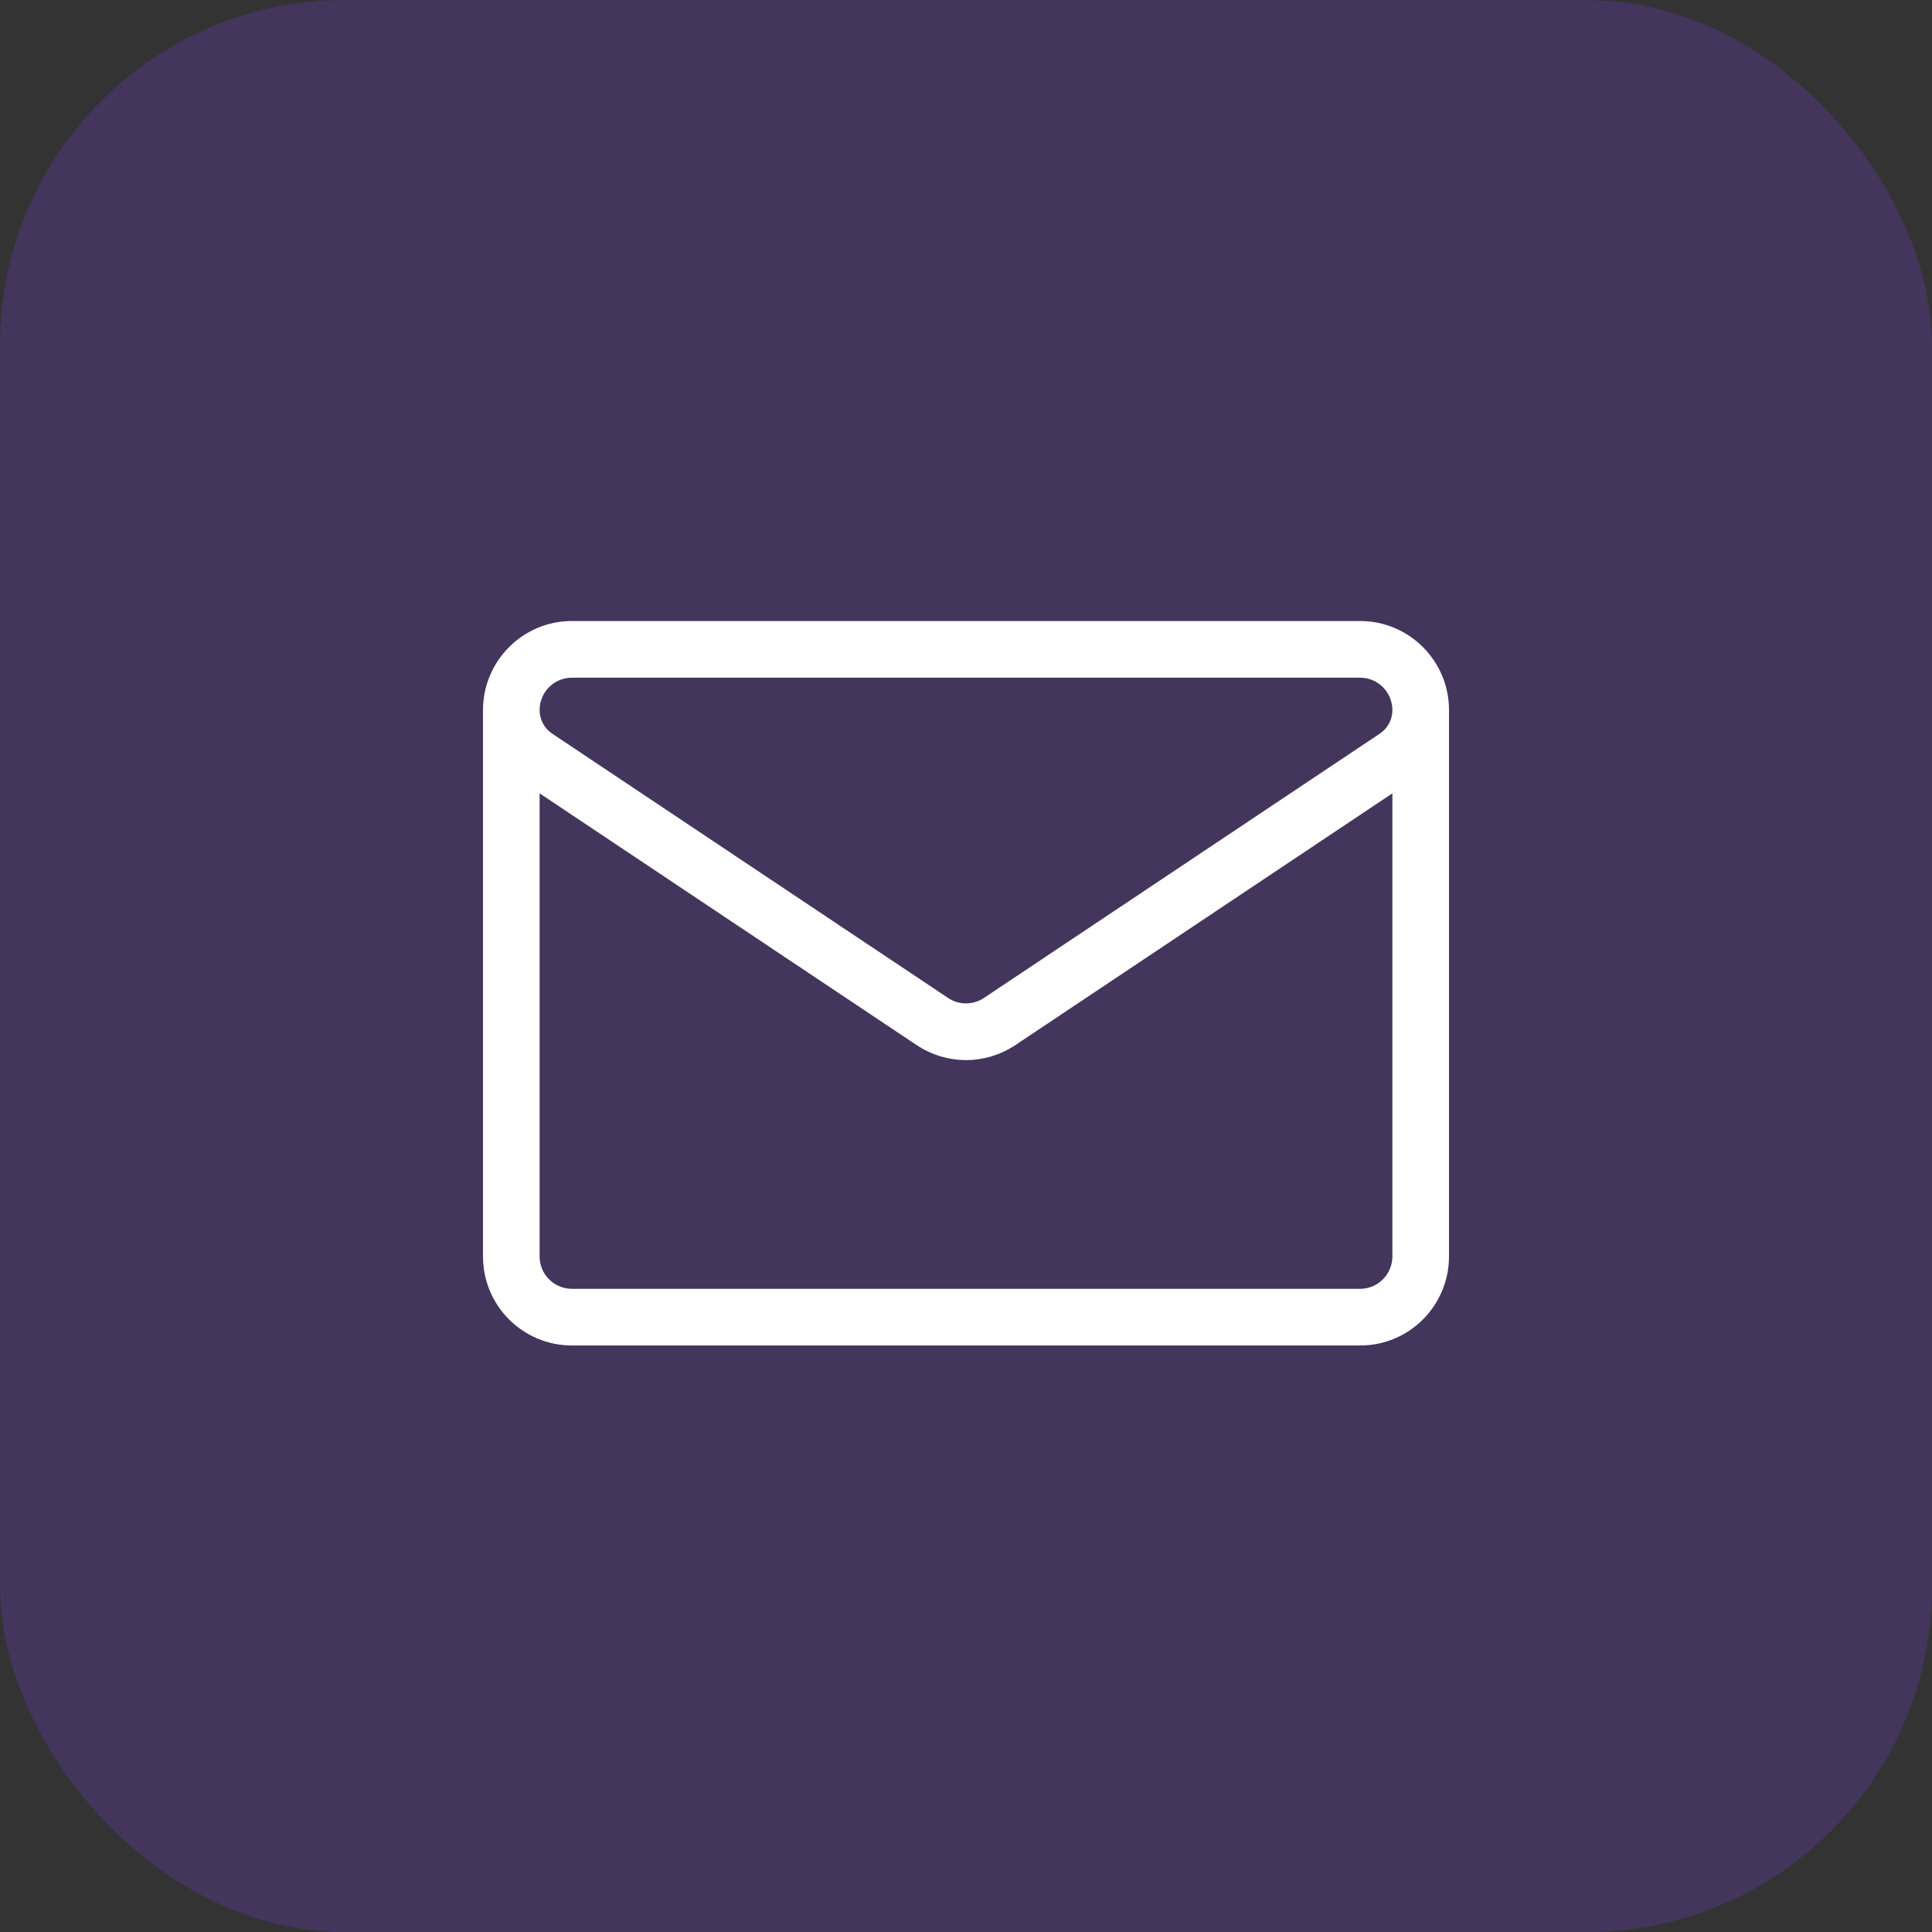
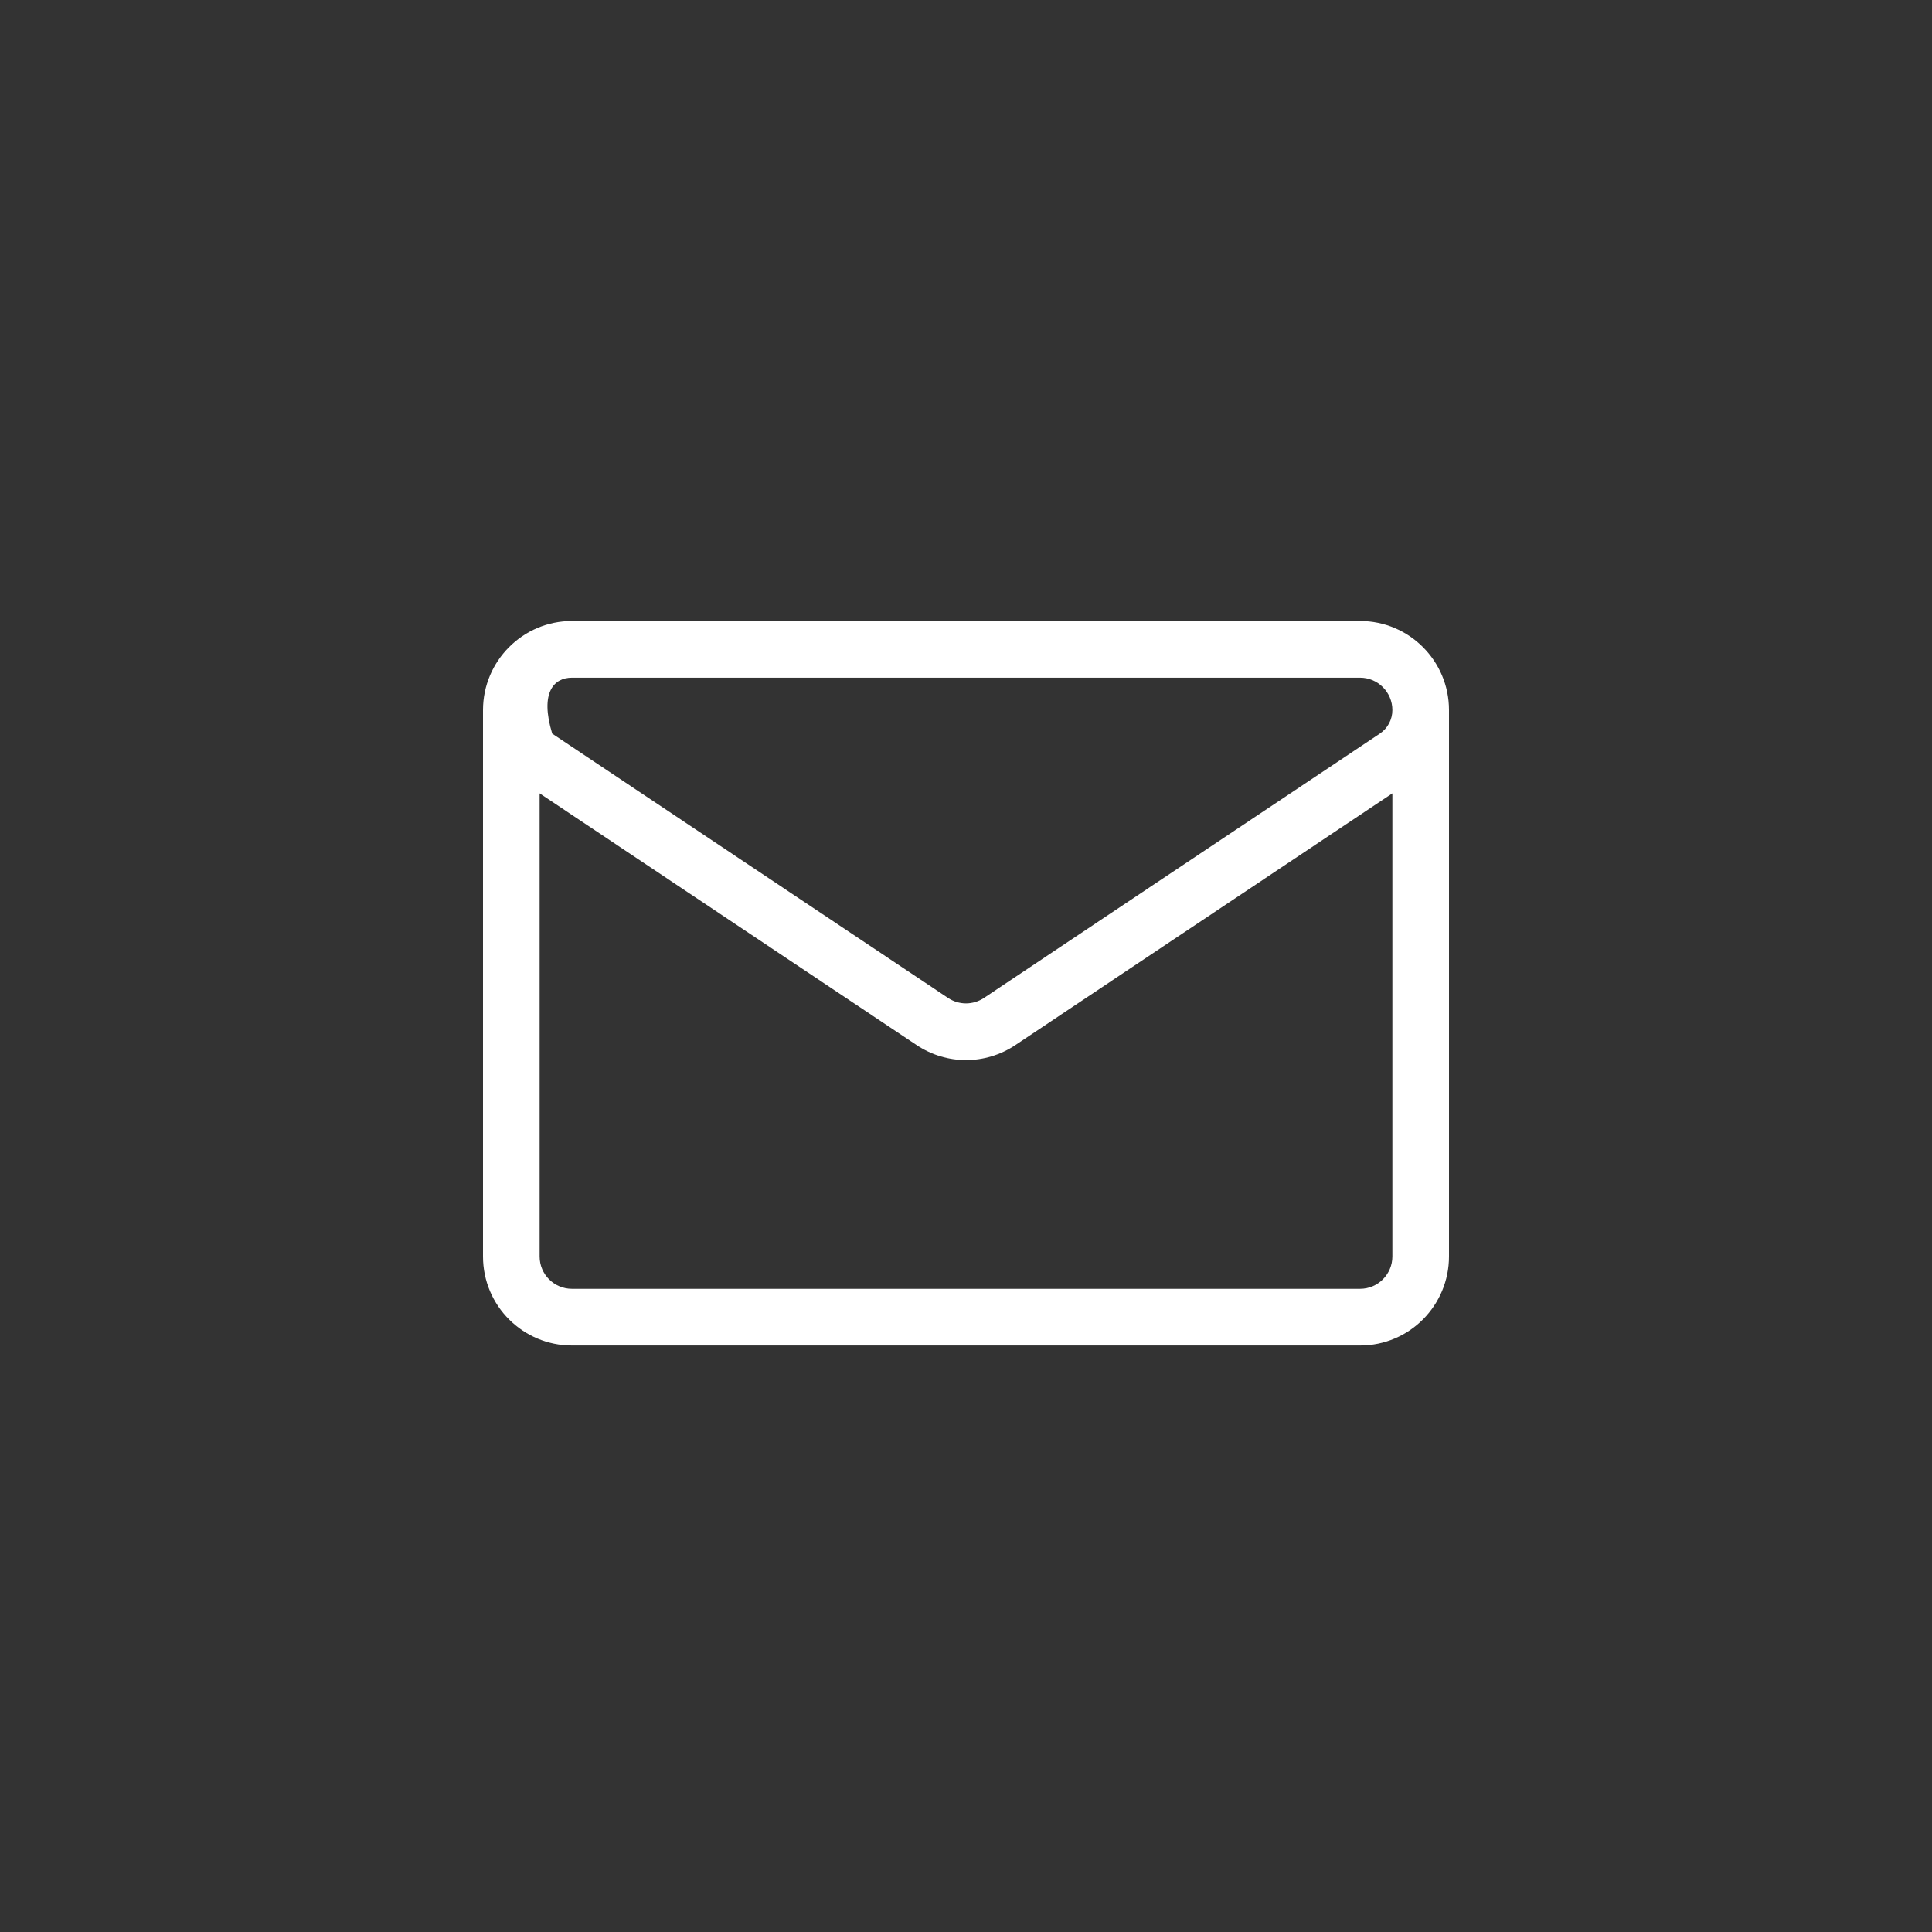
<svg xmlns="http://www.w3.org/2000/svg" width="56" height="56" viewBox="0 0 56 56" fill="none">
  <rect x="0" y="0" width="56" height="56" fill="#333333" stroke="none" />
-   <rect opacity="0.2" width="56" height="56" rx="10" fill="#833FFF" />
-   <path d="M42 20.58C42 19.157 40.844 18 39.423 18H16.577C15.156 18 14.001 19.157 14 20.581V20.581V36.419C14 37.859 15.168 39 16.578 39H39.422C40.861 39 42 37.831 42 36.419V20.581C42 20.581 42 20.581 42 20.581C42 20.581 42 20.581 42 20.58ZM16.577 19.643H39.423C39.939 19.643 40.359 20.064 40.359 20.582C40.359 20.857 40.223 21.113 39.994 21.265L28.52 28.926C28.204 29.136 27.796 29.137 27.48 28.926C27.48 28.926 16.006 21.265 16.006 21.265C16.006 21.266 16.006 21.265 16.006 21.265C15.777 21.113 15.641 20.857 15.641 20.58C15.641 20.063 16.061 19.643 16.577 19.643ZM39.422 37.357H16.578C16.067 37.357 15.641 36.944 15.641 36.419V22.996L26.57 30.293C27.005 30.582 27.502 30.727 28 30.727C28.498 30.727 28.996 30.582 29.43 30.293L40.359 22.996V36.419C40.359 36.93 39.946 37.357 39.422 37.357Z" fill="white" />
+   <path d="M42 20.58C42 19.157 40.844 18 39.423 18H16.577C15.156 18 14.001 19.157 14 20.581V20.581V36.419C14 37.859 15.168 39 16.578 39H39.422C40.861 39 42 37.831 42 36.419V20.581C42 20.581 42 20.581 42 20.581C42 20.581 42 20.581 42 20.58ZM16.577 19.643H39.423C39.939 19.643 40.359 20.064 40.359 20.582C40.359 20.857 40.223 21.113 39.994 21.265L28.52 28.926C28.204 29.136 27.796 29.137 27.48 28.926C27.48 28.926 16.006 21.265 16.006 21.265C16.006 21.266 16.006 21.265 16.006 21.265C15.641 20.063 16.061 19.643 16.577 19.643ZM39.422 37.357H16.578C16.067 37.357 15.641 36.944 15.641 36.419V22.996L26.57 30.293C27.005 30.582 27.502 30.727 28 30.727C28.498 30.727 28.996 30.582 29.43 30.293L40.359 22.996V36.419C40.359 36.93 39.946 37.357 39.422 37.357Z" fill="white" />
</svg>